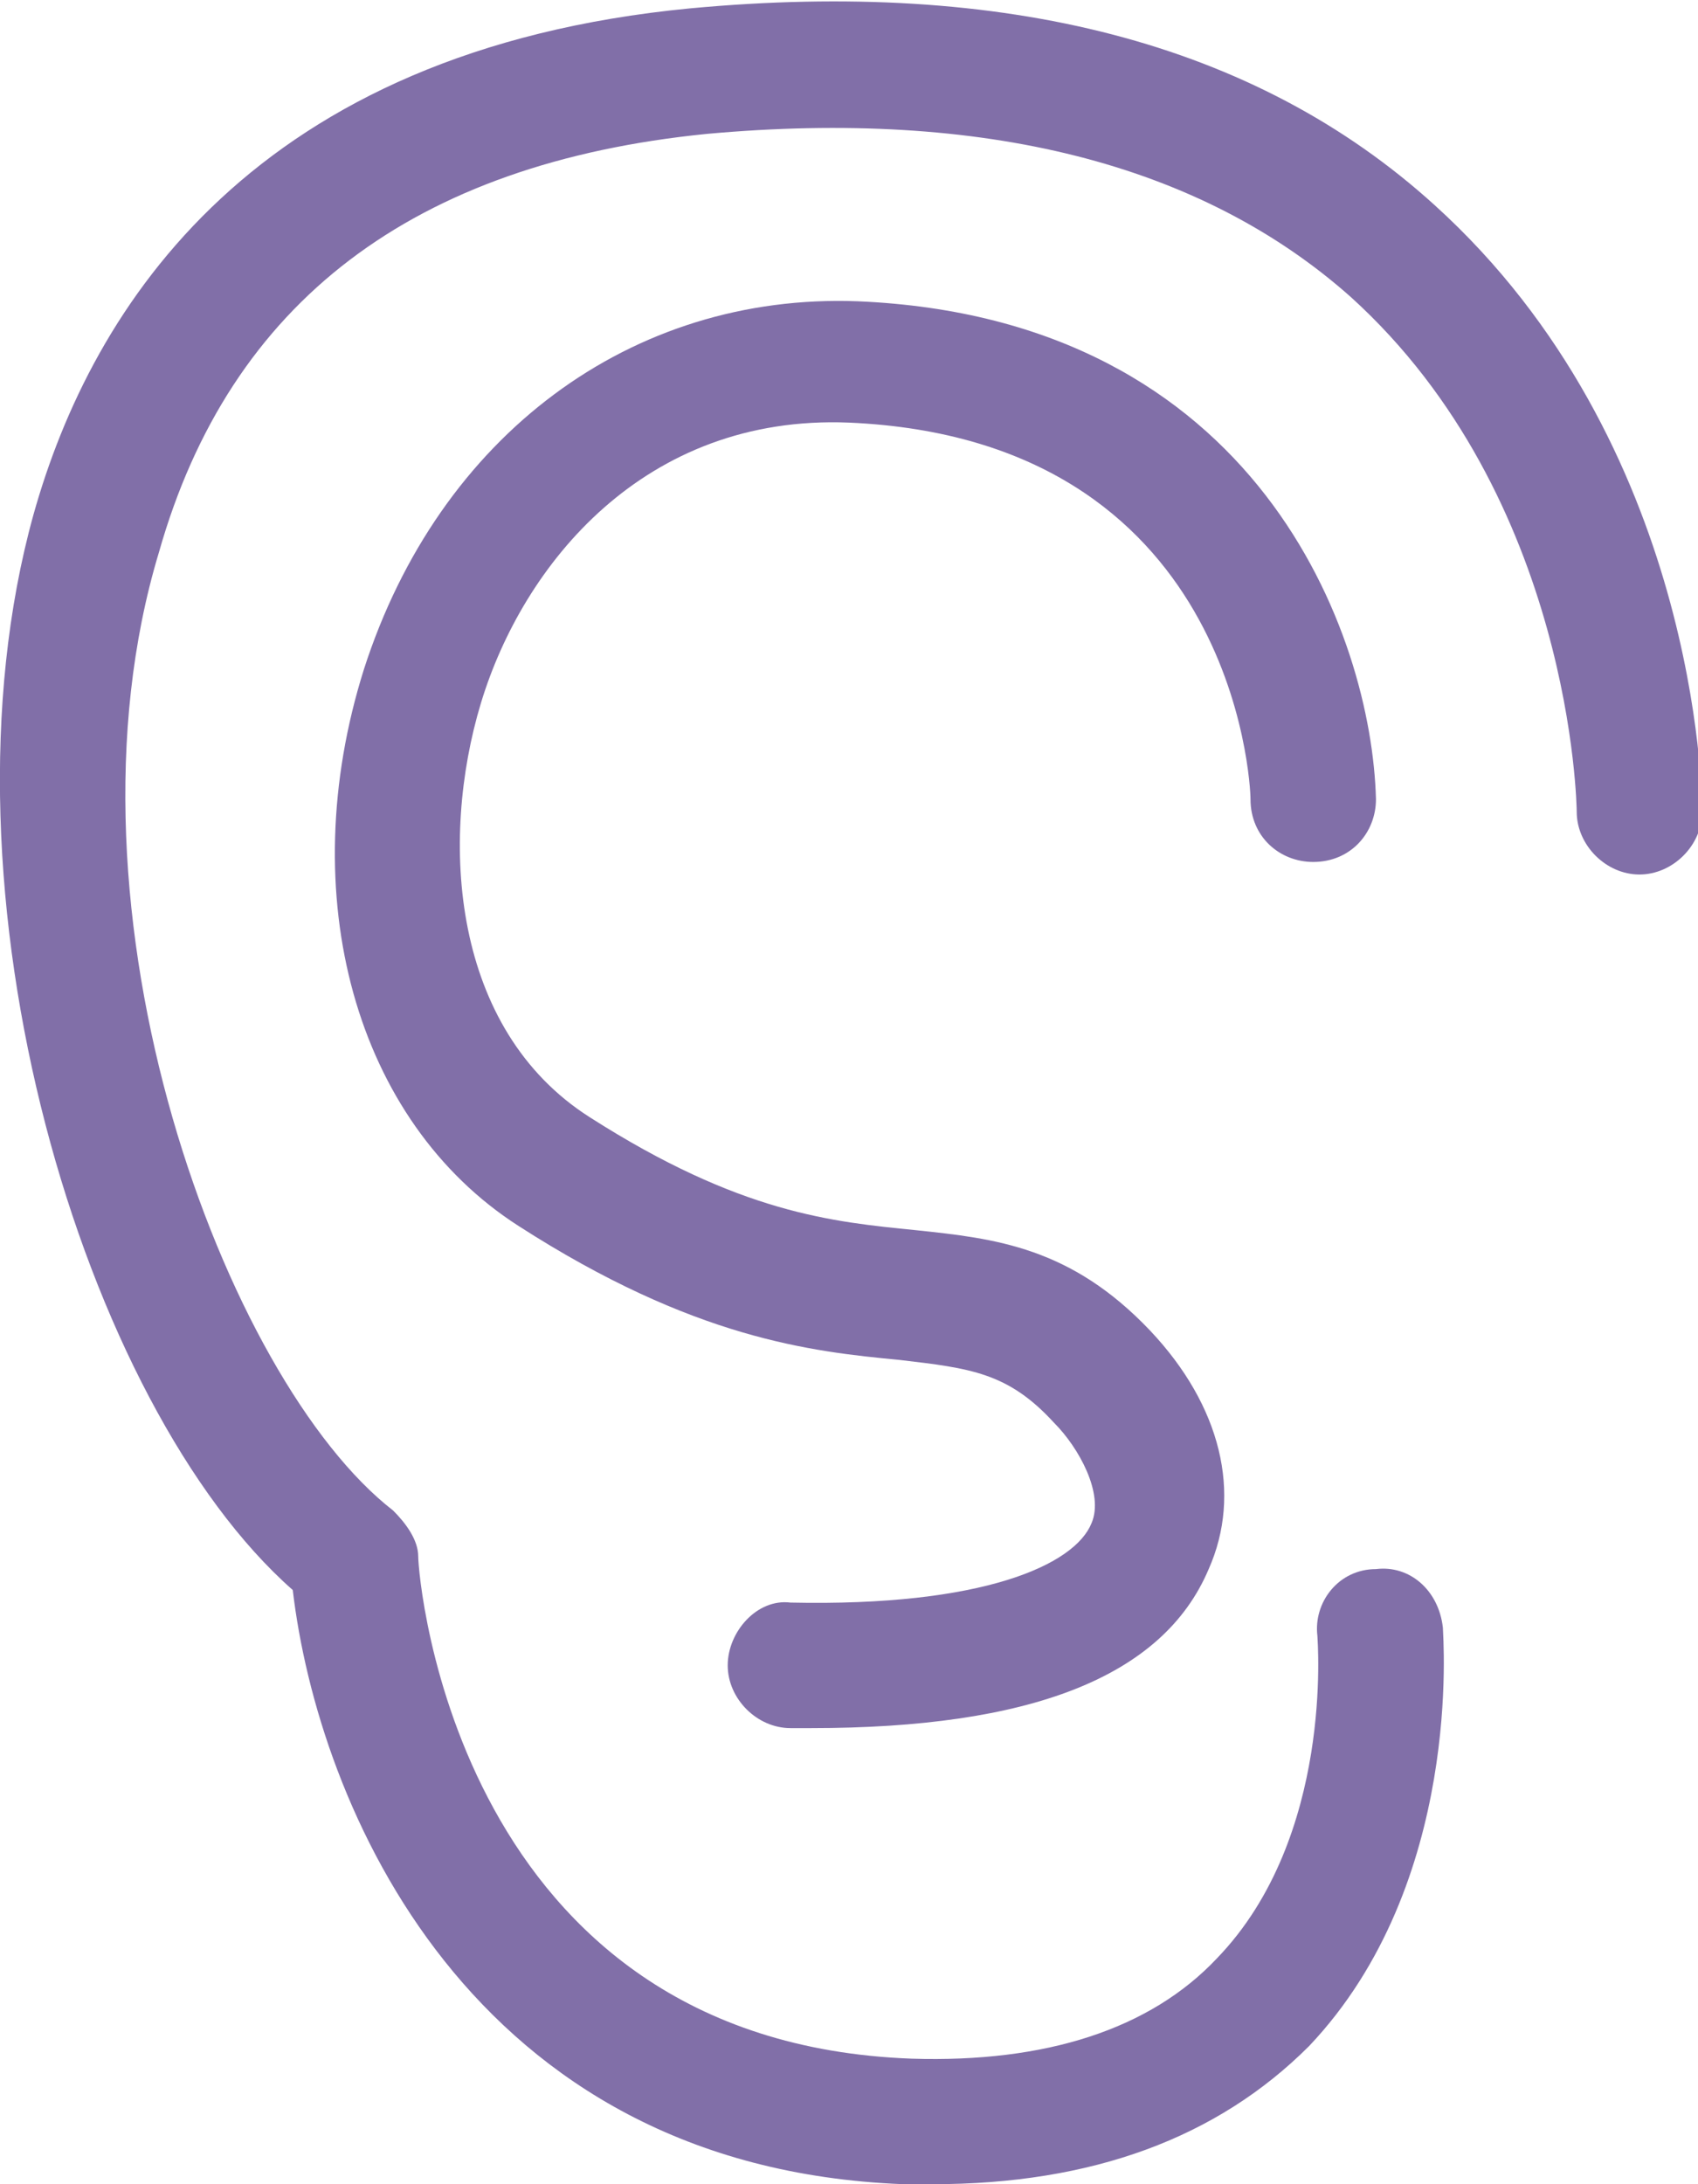
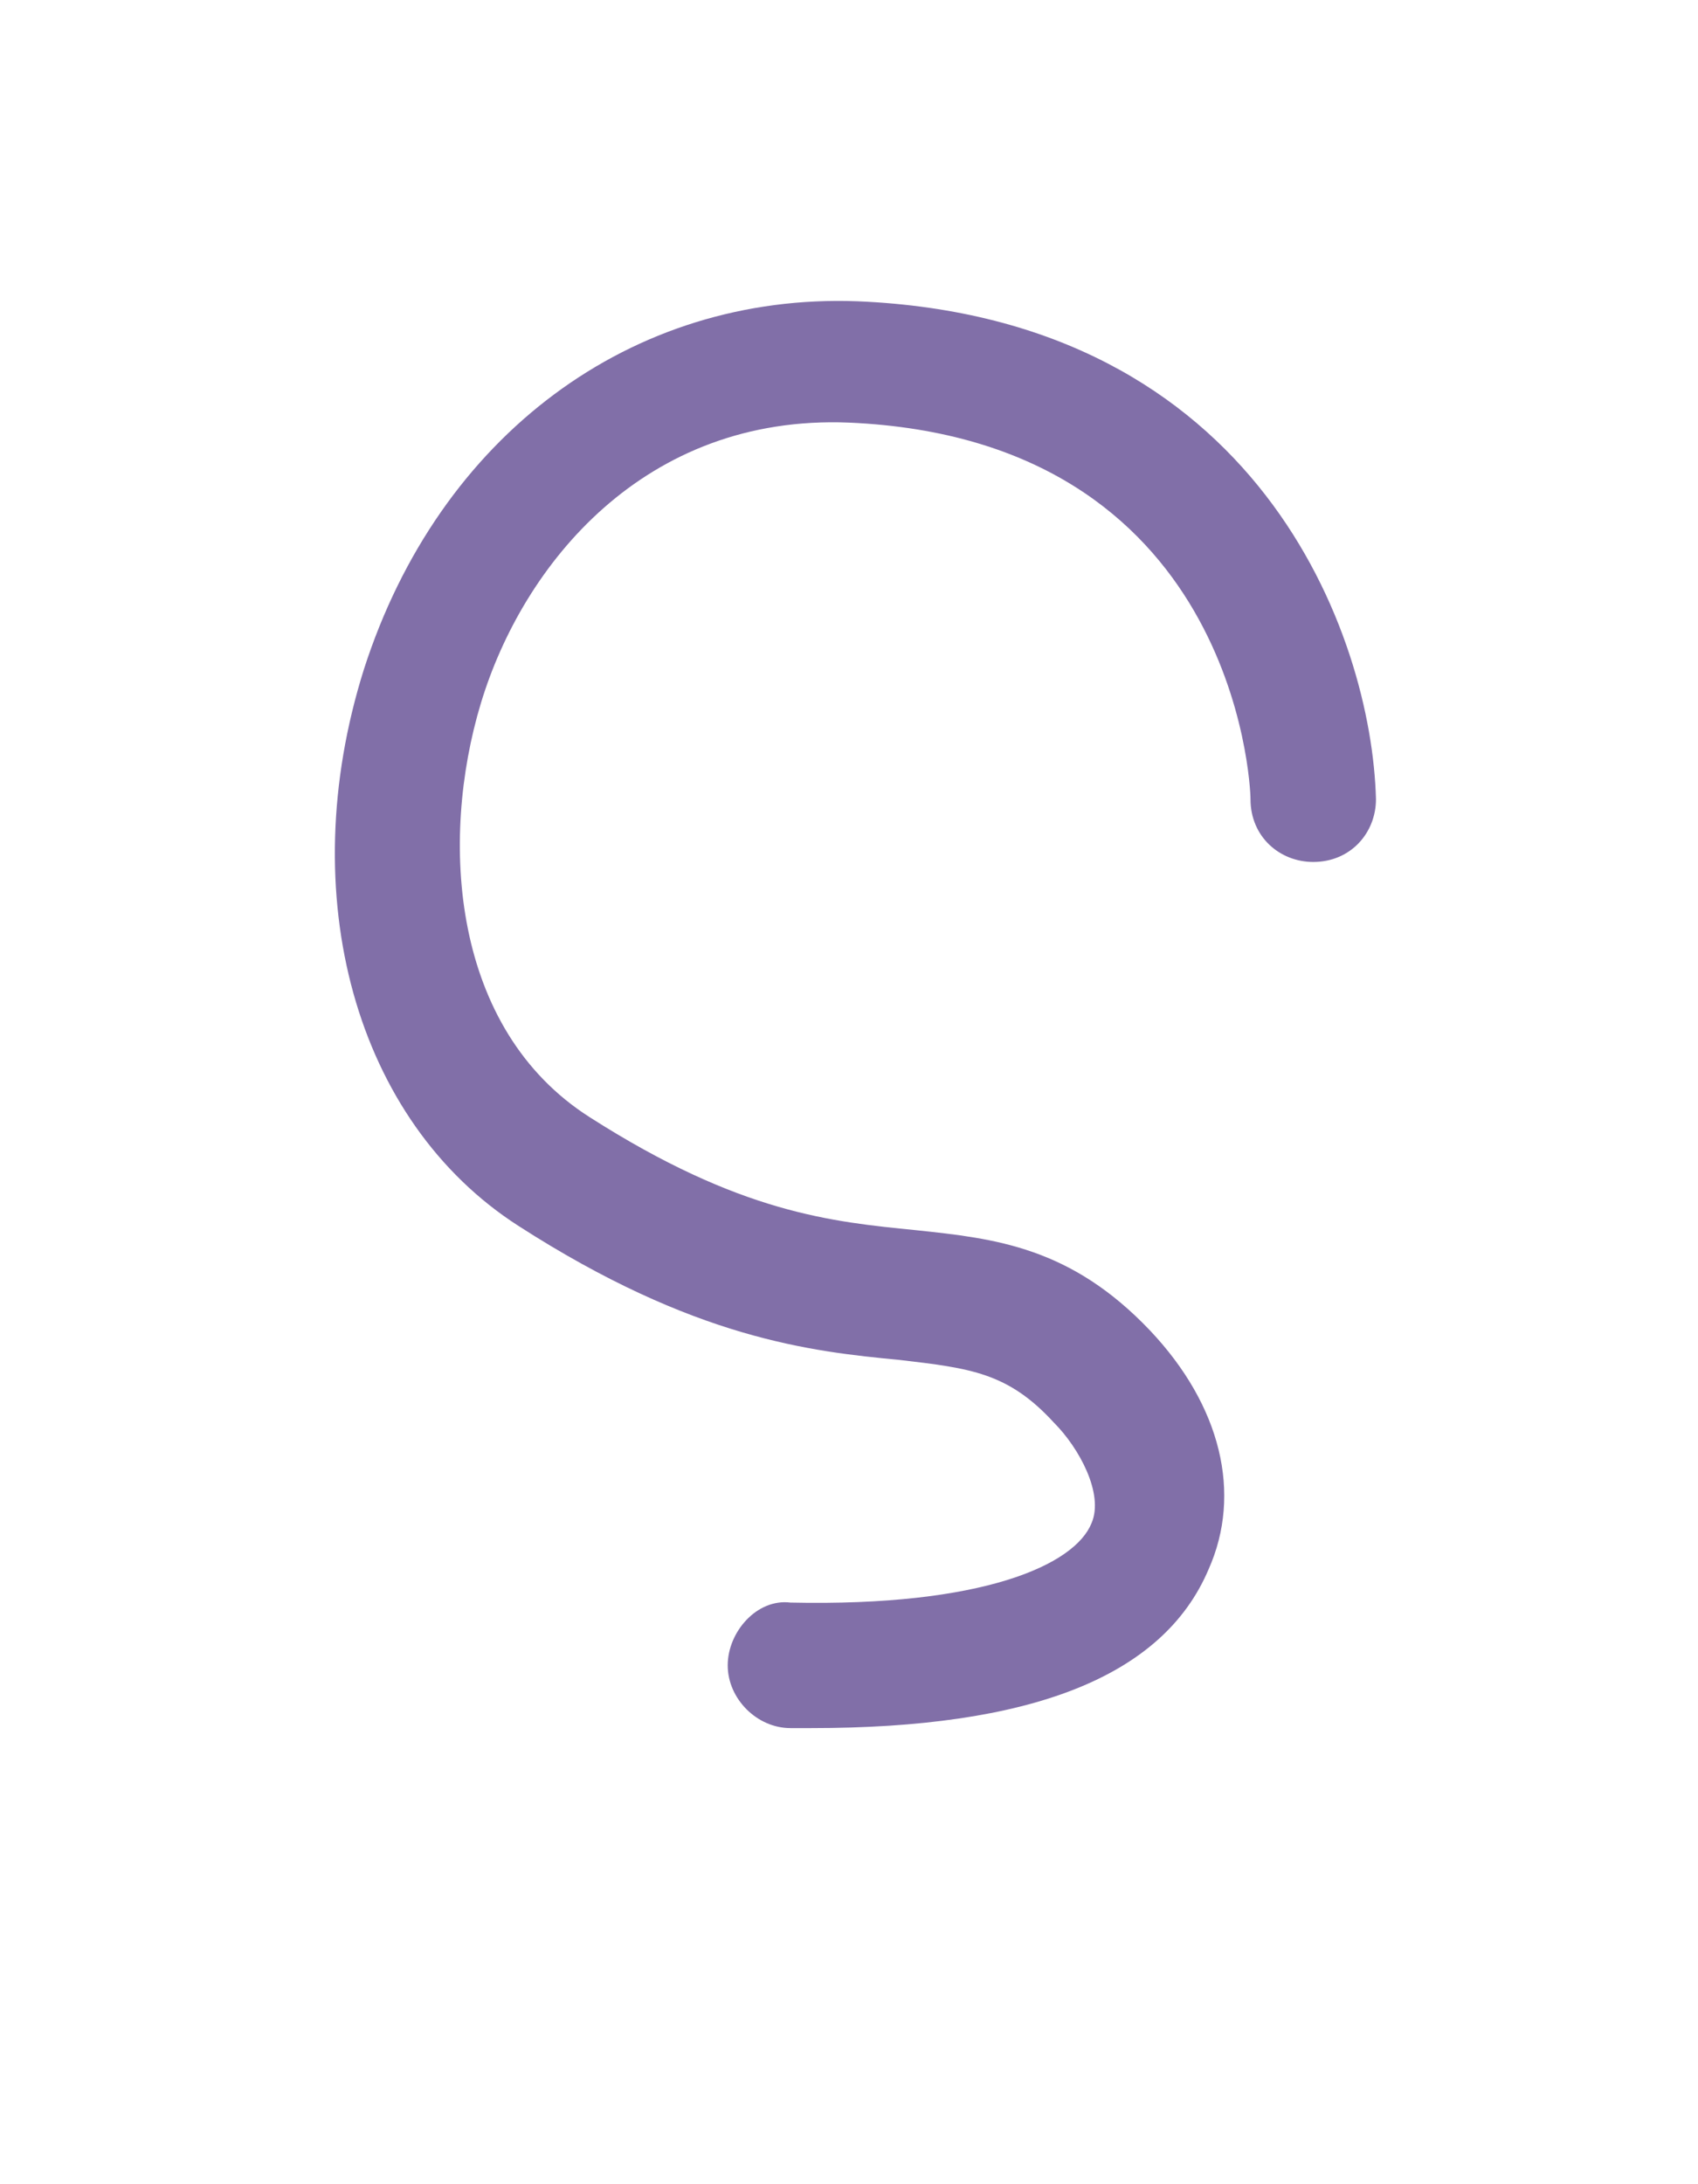
<svg xmlns="http://www.w3.org/2000/svg" version="1.1" id="Слой_1" x="0px" y="0px" viewBox="0 0 40.6 52.2" style="enable-background:new 0 0 40.6 52.2;" xml:space="preserve">
  <style type="text/css"> .st0{fill:#816FA8;} </style>
  <g>
    <g>
      <g>
-         <path class="st0" d="M22.3,52.2c-0.2,0-0.5,0-0.7,0C11.2,51.8,7.6,43.1,7,38c-5-4.4-8.7-16.7-6.2-25.7c1.4-5,5.3-11.1,15.7-12.1 C24-0.5,30,1,34.3,4.9c6.3,5.7,6.4,14.1,6.4,14.5c0,0.8-0.7,1.5-1.5,1.5c0,0,0,0,0,0c-0.8,0-1.5-0.7-1.5-1.5 c0-0.1-0.1-7.5-5.4-12.3c-3.6-3.2-8.8-4.5-15.4-3.9c-7,0.7-11.4,4-13.1,10C1.2,21.8,5.4,33,9.4,36.1c0.3,0.3,0.6,0.7,0.6,1.1 c0,0.5,0.9,11.6,11.8,12c3.2,0.1,5.7-0.7,7.3-2.4c2.8-2.9,2.4-7.6,2.4-7.7c-0.1-0.8,0.5-1.6,1.4-1.6c0.8-0.1,1.5,0.5,1.6,1.4 c0,0.2,0.5,6.1-3.2,10C29.1,51.1,26.1,52.2,22.3,52.2z" />
-       </g>
+         </g>
      <g>
        <path class="st0" d="M19.4,41.3c-0.2,0-0.4,0-0.5,0c-0.8,0-1.5-0.7-1.5-1.5c0-0.8,0.7-1.6,1.5-1.5c4.6,0.1,6.8-0.9,7.2-1.9 c0.3-0.7-0.3-1.8-0.9-2.4c-1.1-1.2-2-1.3-3.7-1.5c-2.1-0.2-4.9-0.5-9.1-3.2C8.5,26.8,7,21.4,8.7,16c1.8-5.6,6.4-9,11.8-8.8 c9.6,0.4,12.3,8,12.4,11.9c0,0.8-0.6,1.5-1.5,1.5c-0.8,0-1.5-0.6-1.5-1.5c0-0.4-0.4-8.6-9.6-9c-4.9-0.2-7.8,3.4-8.8,6.7 c-1,3.3-0.7,7.8,2.6,9.9c3.6,2.3,5.8,2.5,7.8,2.7c1.9,0.2,3.7,0.4,5.6,2.4c1.7,1.8,2.2,3.9,1.4,5.7 C27.8,40.1,24.6,41.3,19.4,41.3z" />
      </g>
    </g>
  </g>
</svg>